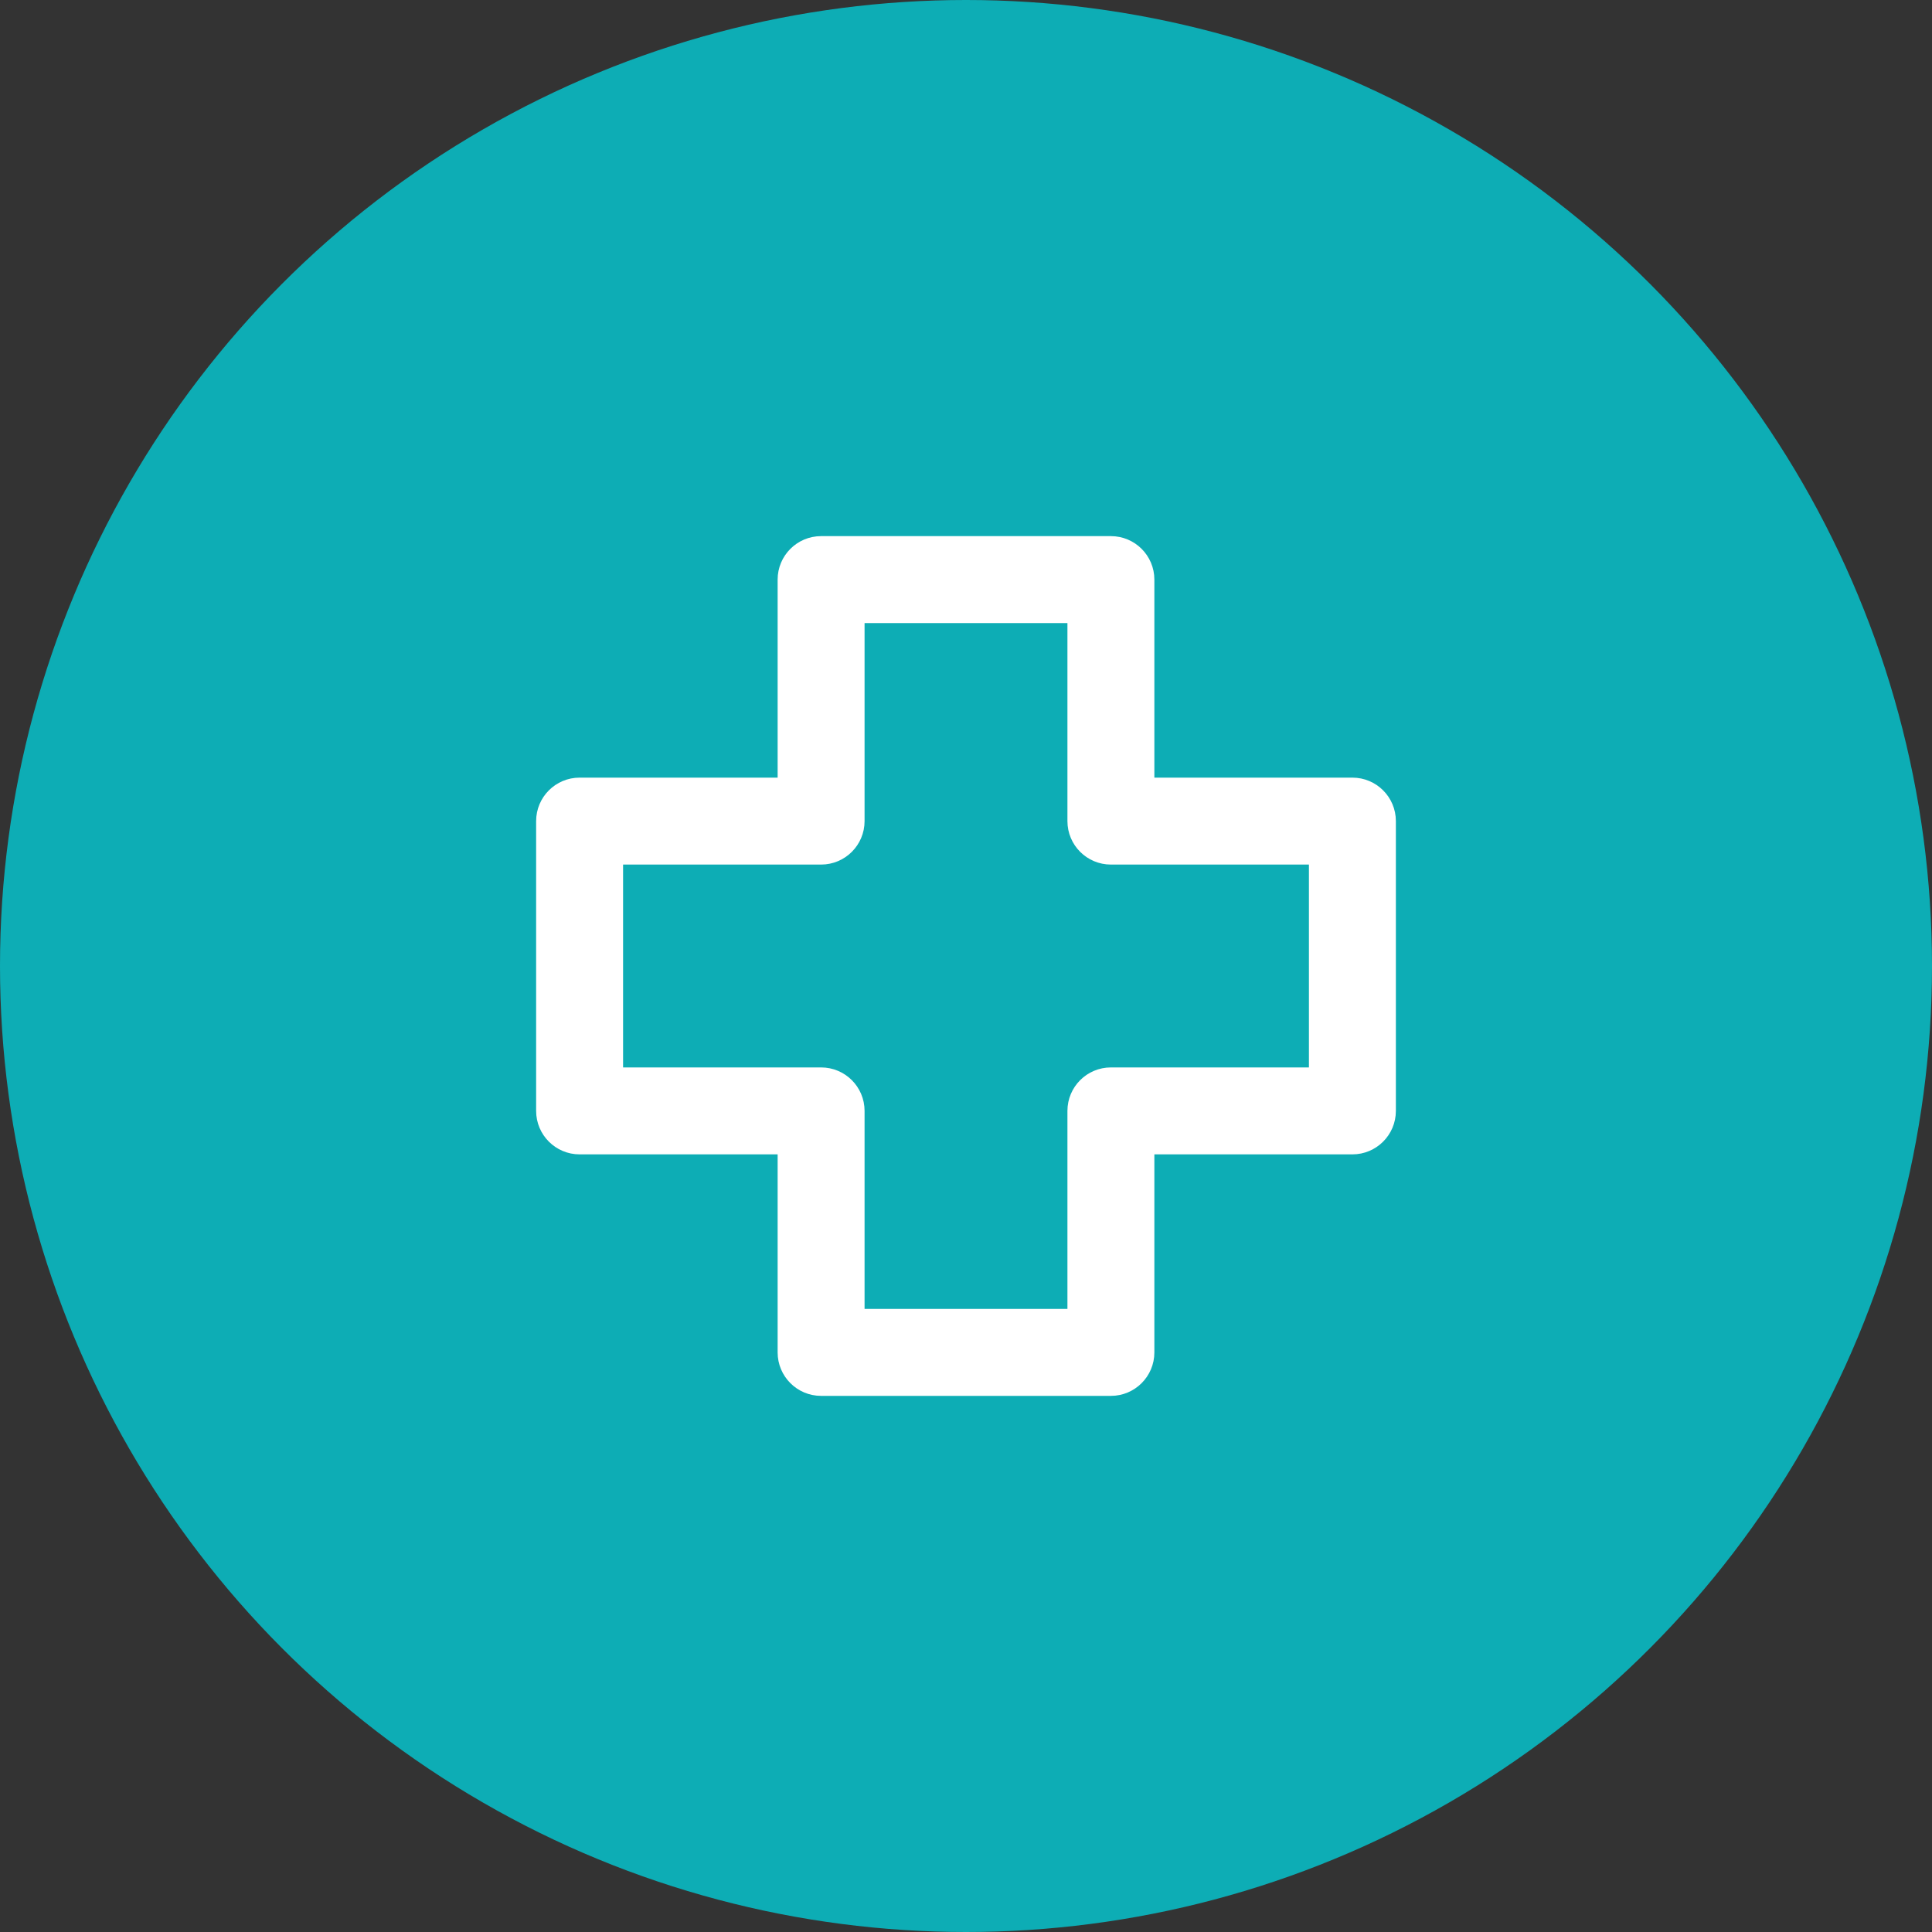
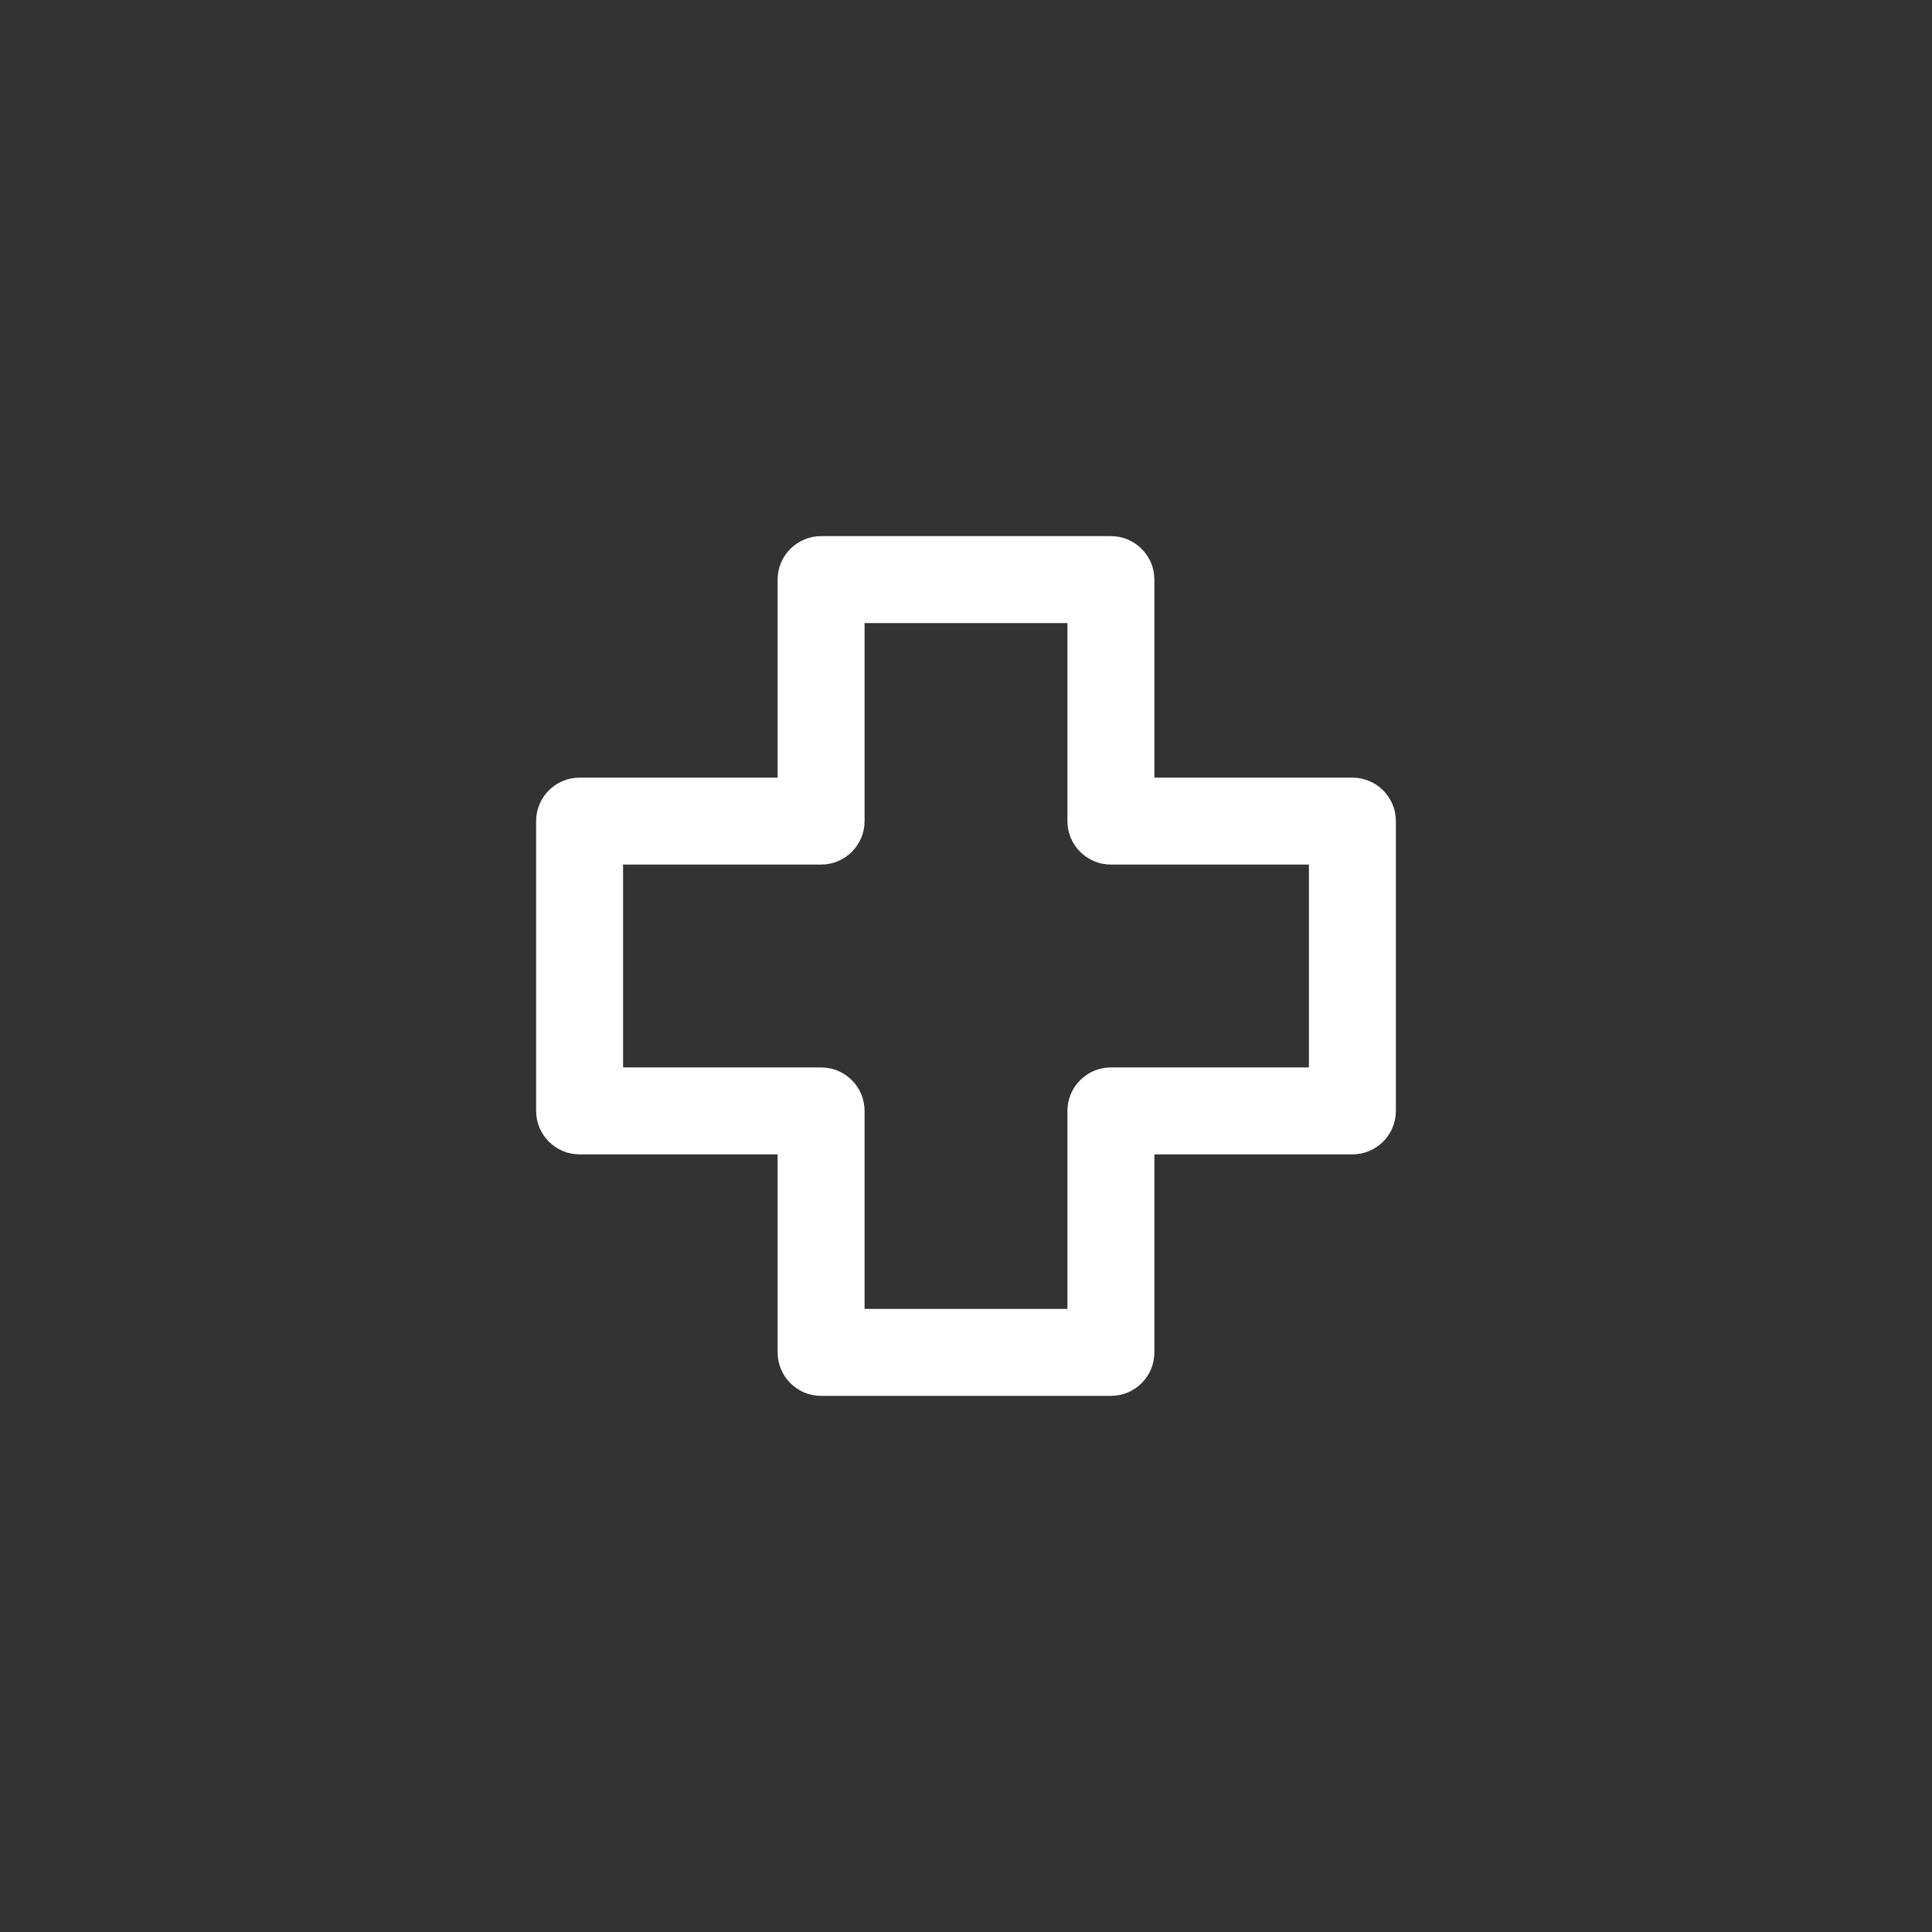
<svg xmlns="http://www.w3.org/2000/svg" width="40" height="40" viewBox="0 0 40 40" fill="none">
  <rect x="0" y="0" width="40" height="40" fill="#333333" stroke="none" />
-   <circle cx="20" cy="20" r="20" fill="#0DADB5" />
  <path d="M17 12V11.1C16.503 11.1 16.1 11.503 16.1 12H17ZM23 12H23.9C23.9 11.503 23.497 11.1 23 11.1V12ZM17 17V17.9C17.497 17.9 17.9 17.497 17.9 17H17ZM12 17V16.1C11.503 16.1 11.1 16.503 11.1 17H12ZM12 23H11.1C11.1 23.497 11.503 23.9 12 23.9V23ZM17 23H17.9C17.9 22.503 17.497 22.1 17 22.1V23ZM17 28H16.1C16.1 28.497 16.503 28.9 17 28.9V28ZM23 28V28.9C23.497 28.9 23.9 28.497 23.9 28H23ZM23 23V22.1C22.503 22.1 22.1 22.503 22.1 23H23ZM28 23V23.9C28.497 23.9 28.9 23.497 28.9 23H28ZM28 17H28.9C28.9 16.503 28.497 16.1 28 16.1V17ZM23 17H22.1C22.1 17.497 22.503 17.9 23 17.9V17ZM17 12.9H23V11.1H17V12.9ZM17.9 17V12H16.1V17H17.9ZM12 17.9H17V16.1H12V17.9ZM12.9 23V17H11.1V23H12.9ZM17 22.1H12V23.9H17V22.1ZM17.9 28V23H16.1V28H17.9ZM23 27.1H17V28.9H23V27.1ZM22.1 23V28H23.9V23H22.1ZM28 22.1H23V23.9H28V22.1ZM27.1 17V23H28.9V17H27.1ZM23 17.9H28V16.1H23V17.9ZM22.1 12V17H23.9V12H22.1Z" fill="white" />
</svg>